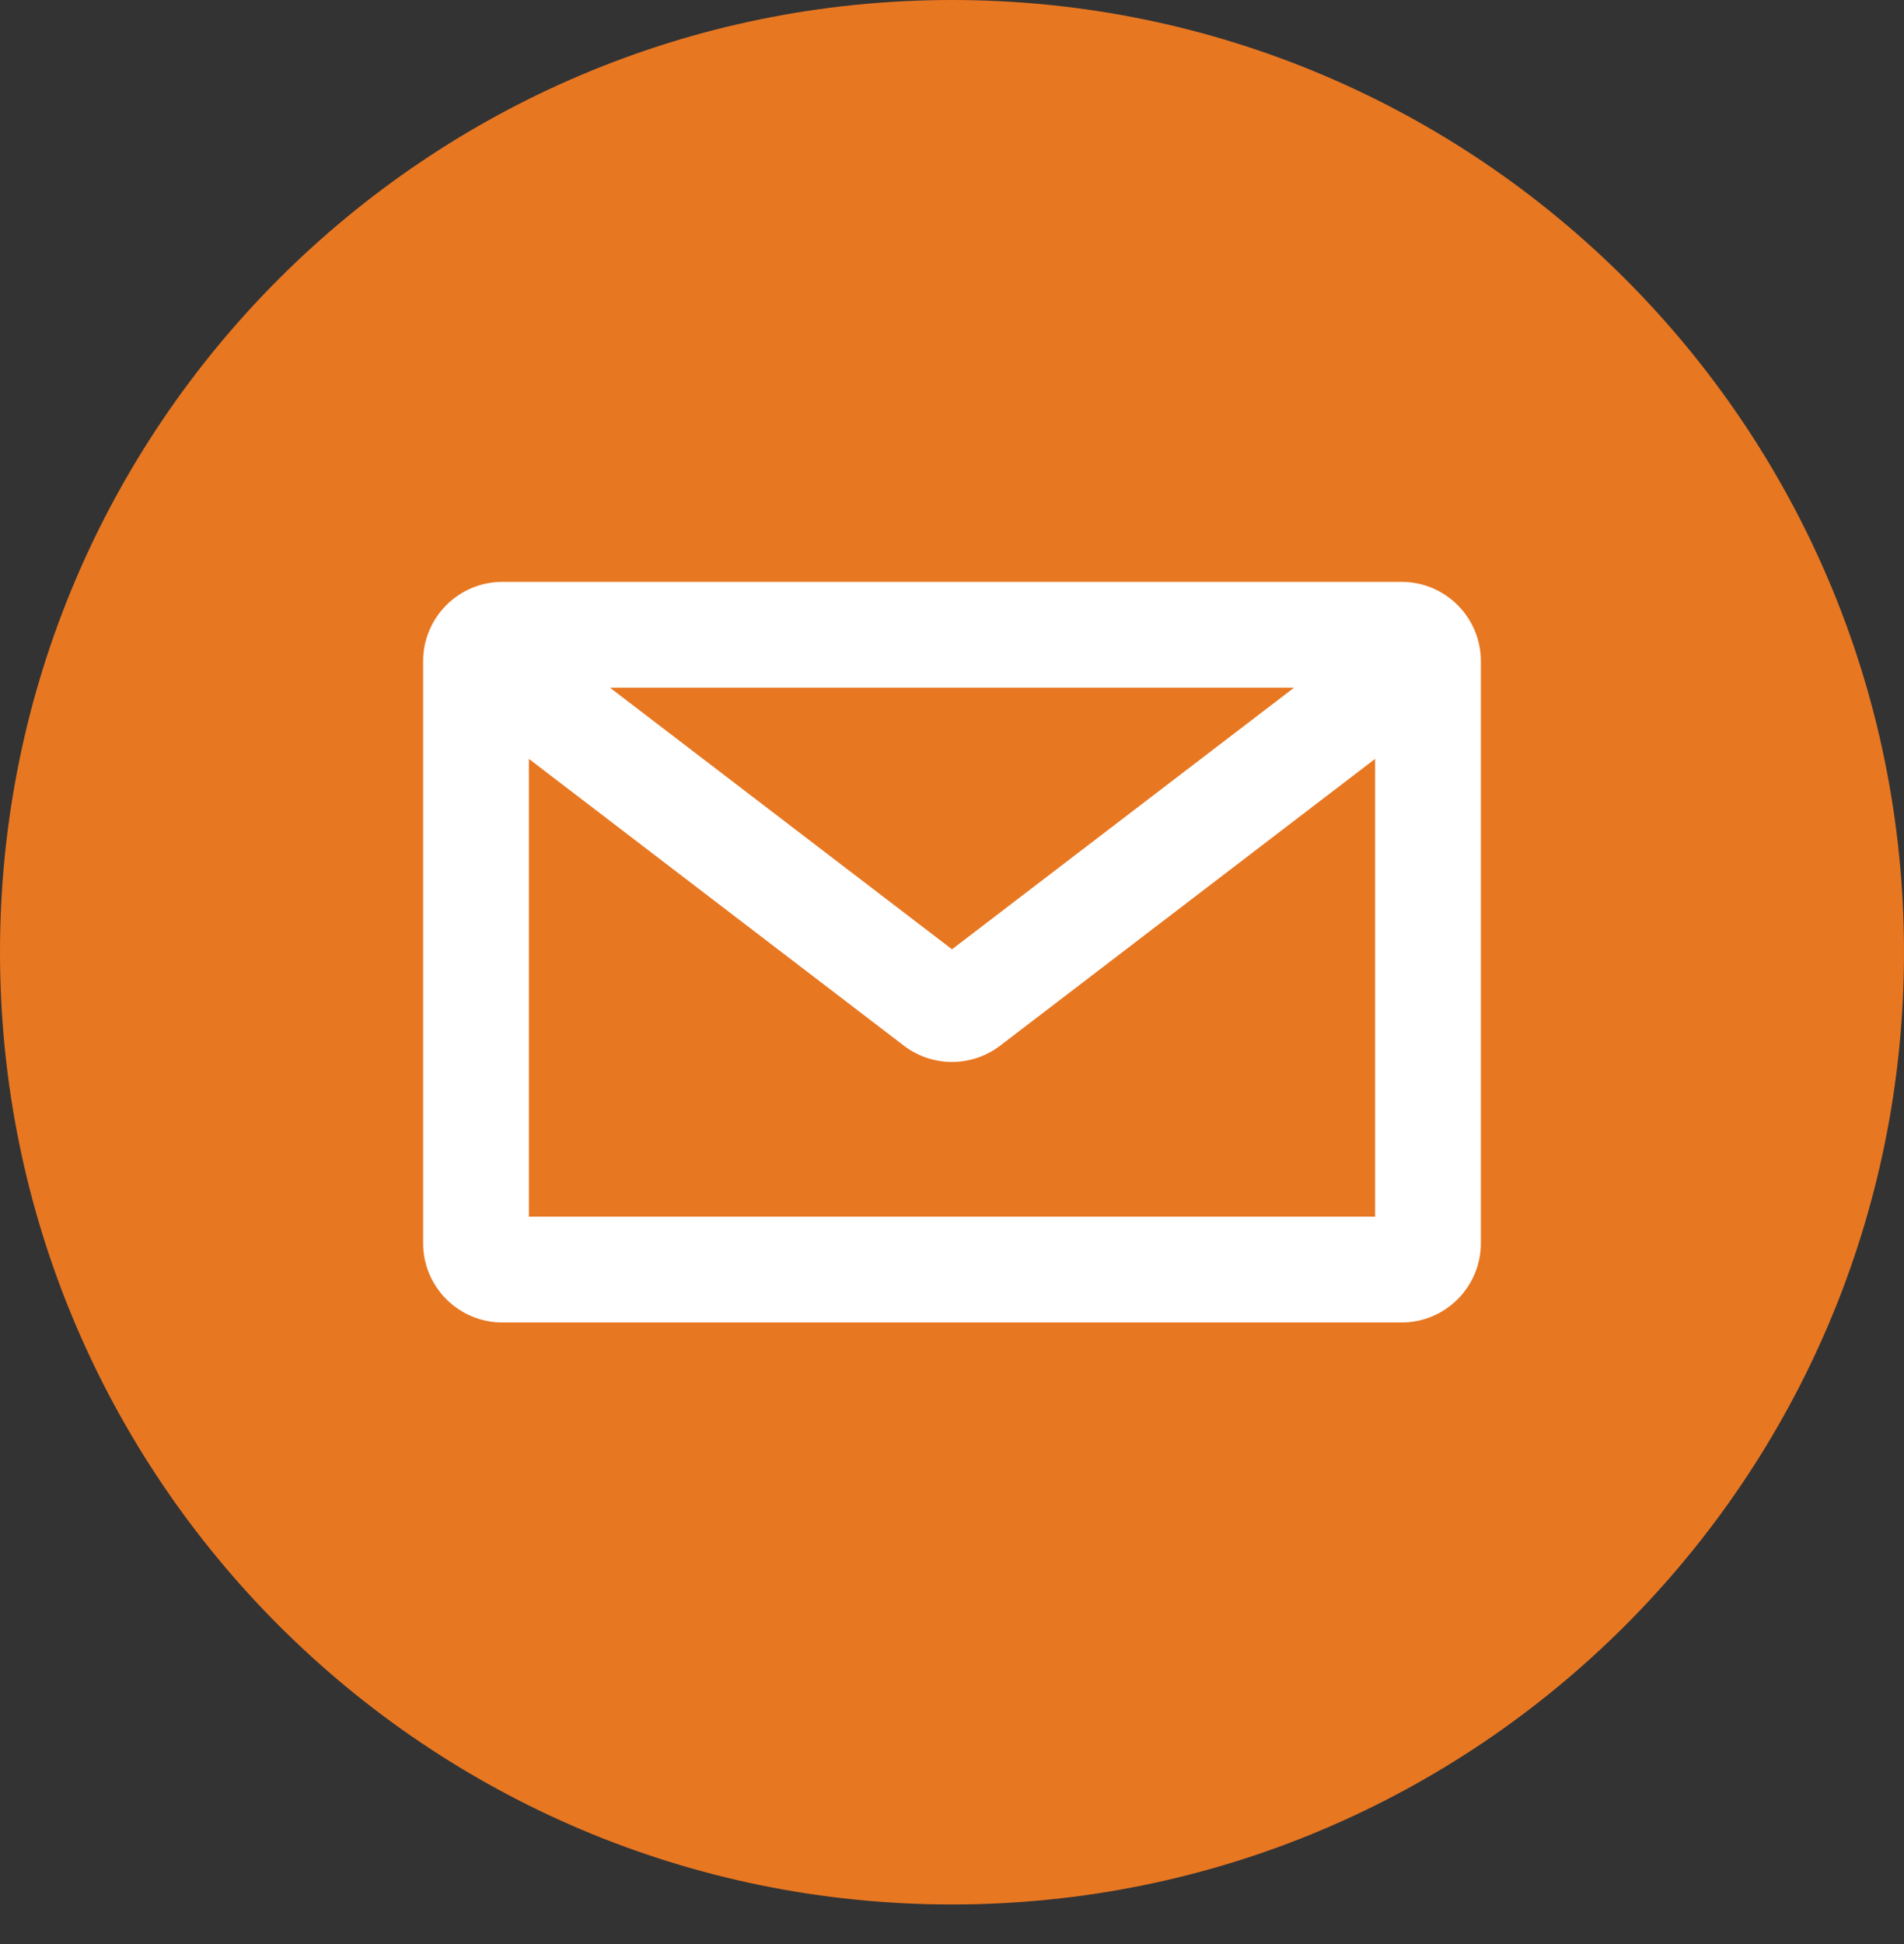
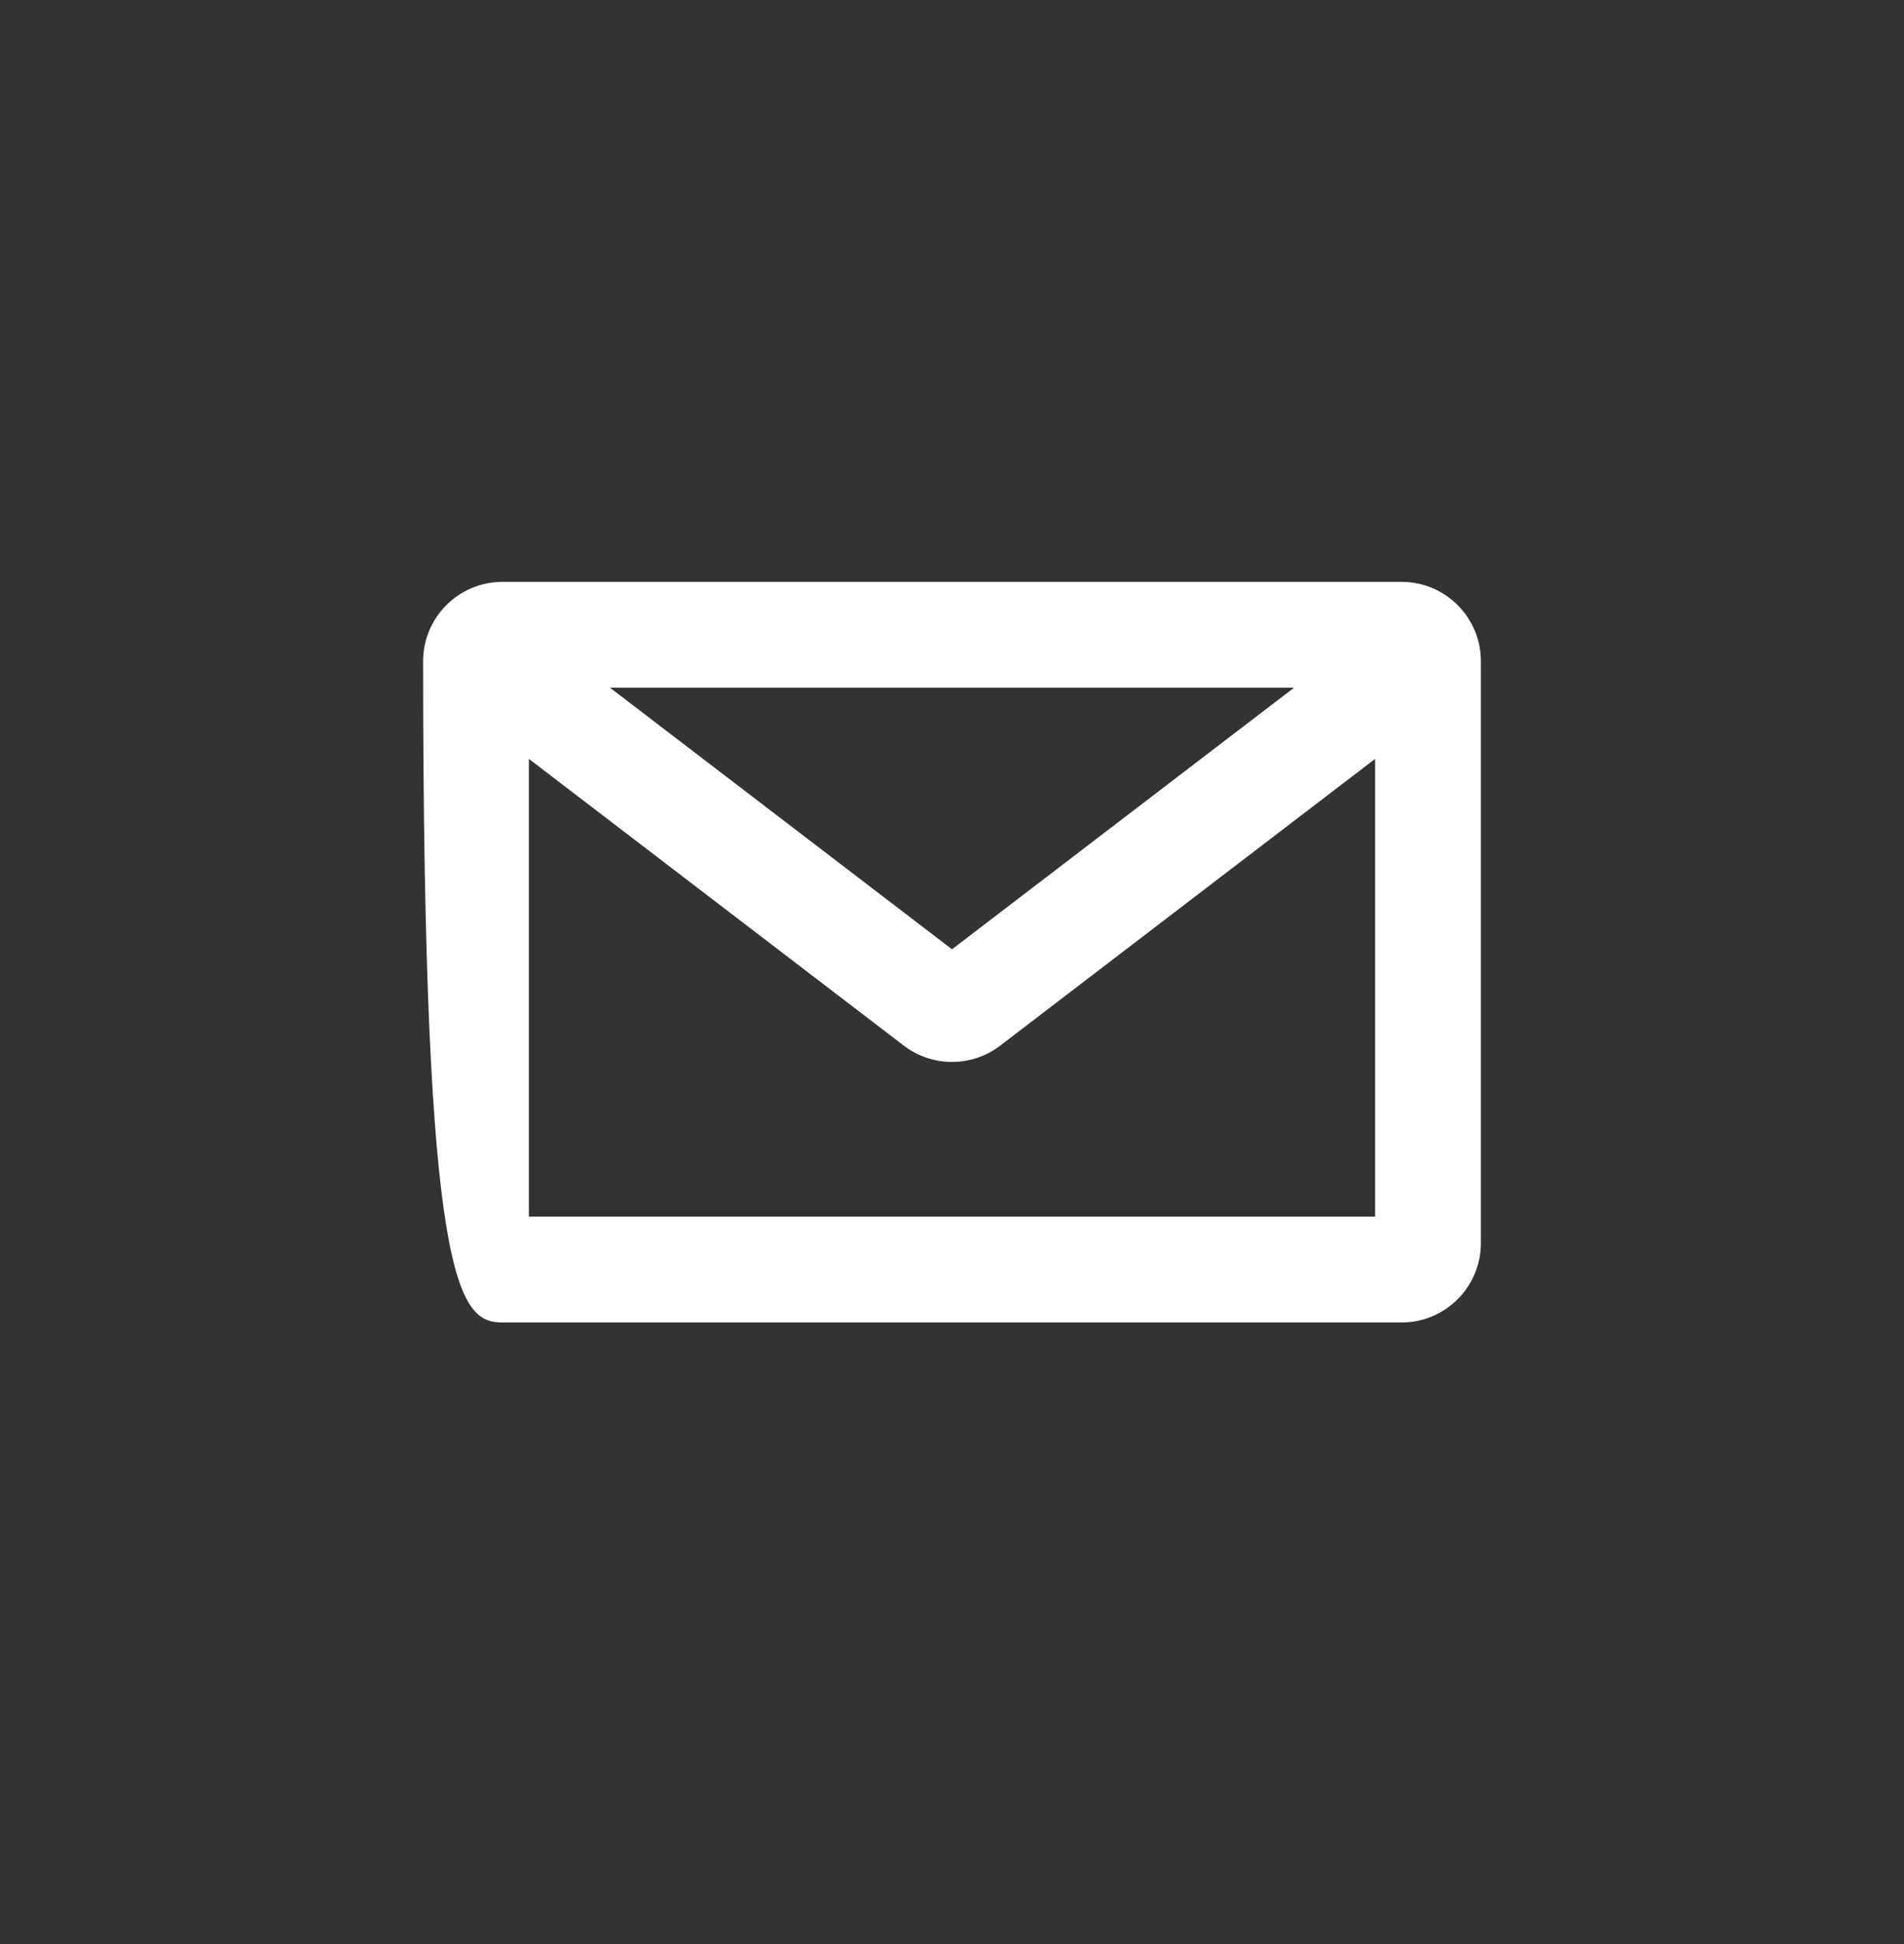
<svg xmlns="http://www.w3.org/2000/svg" width="48" height="49" viewBox="0 0 48 49" fill="none">
  <rect x="0" y="0" width="48" height="49" fill="#333333" stroke="none" />
-   <path fill-rule="evenodd" clip-rule="evenodd" d="M24 0C37.255 0 48 10.746 48 24C48 37.255 37.255 48.002 24 48.002C10.745 48.002 0 37.255 0 24C0 10.746 10.745 0 24 0Z" fill="#E87722" />
-   <path fill-rule="evenodd" clip-rule="evenodd" d="M34.667 30.666H13.333V19.127L22.785 26.355C23.502 26.903 24.498 26.903 25.215 26.355L34.667 19.127V30.666ZM32.624 17.333L24 23.927L15.377 17.333H32.624ZM35.333 14.666H12.667C11.563 14.666 10.667 15.562 10.667 16.666V31.333C10.667 32.437 11.562 33.333 12.667 33.333H35.333C36.438 33.333 37.333 32.437 37.333 31.333V16.666C37.333 15.562 36.438 14.666 35.333 14.666Z" fill="white" />
+   <path fill-rule="evenodd" clip-rule="evenodd" d="M34.667 30.666H13.333V19.127L22.785 26.355C23.502 26.903 24.498 26.903 25.215 26.355L34.667 19.127V30.666ZM32.624 17.333L24 23.927L15.377 17.333H32.624ZM35.333 14.666H12.667C11.563 14.666 10.667 15.562 10.667 16.666C10.667 32.437 11.562 33.333 12.667 33.333H35.333C36.438 33.333 37.333 32.437 37.333 31.333V16.666C37.333 15.562 36.438 14.666 35.333 14.666Z" fill="white" />
</svg>